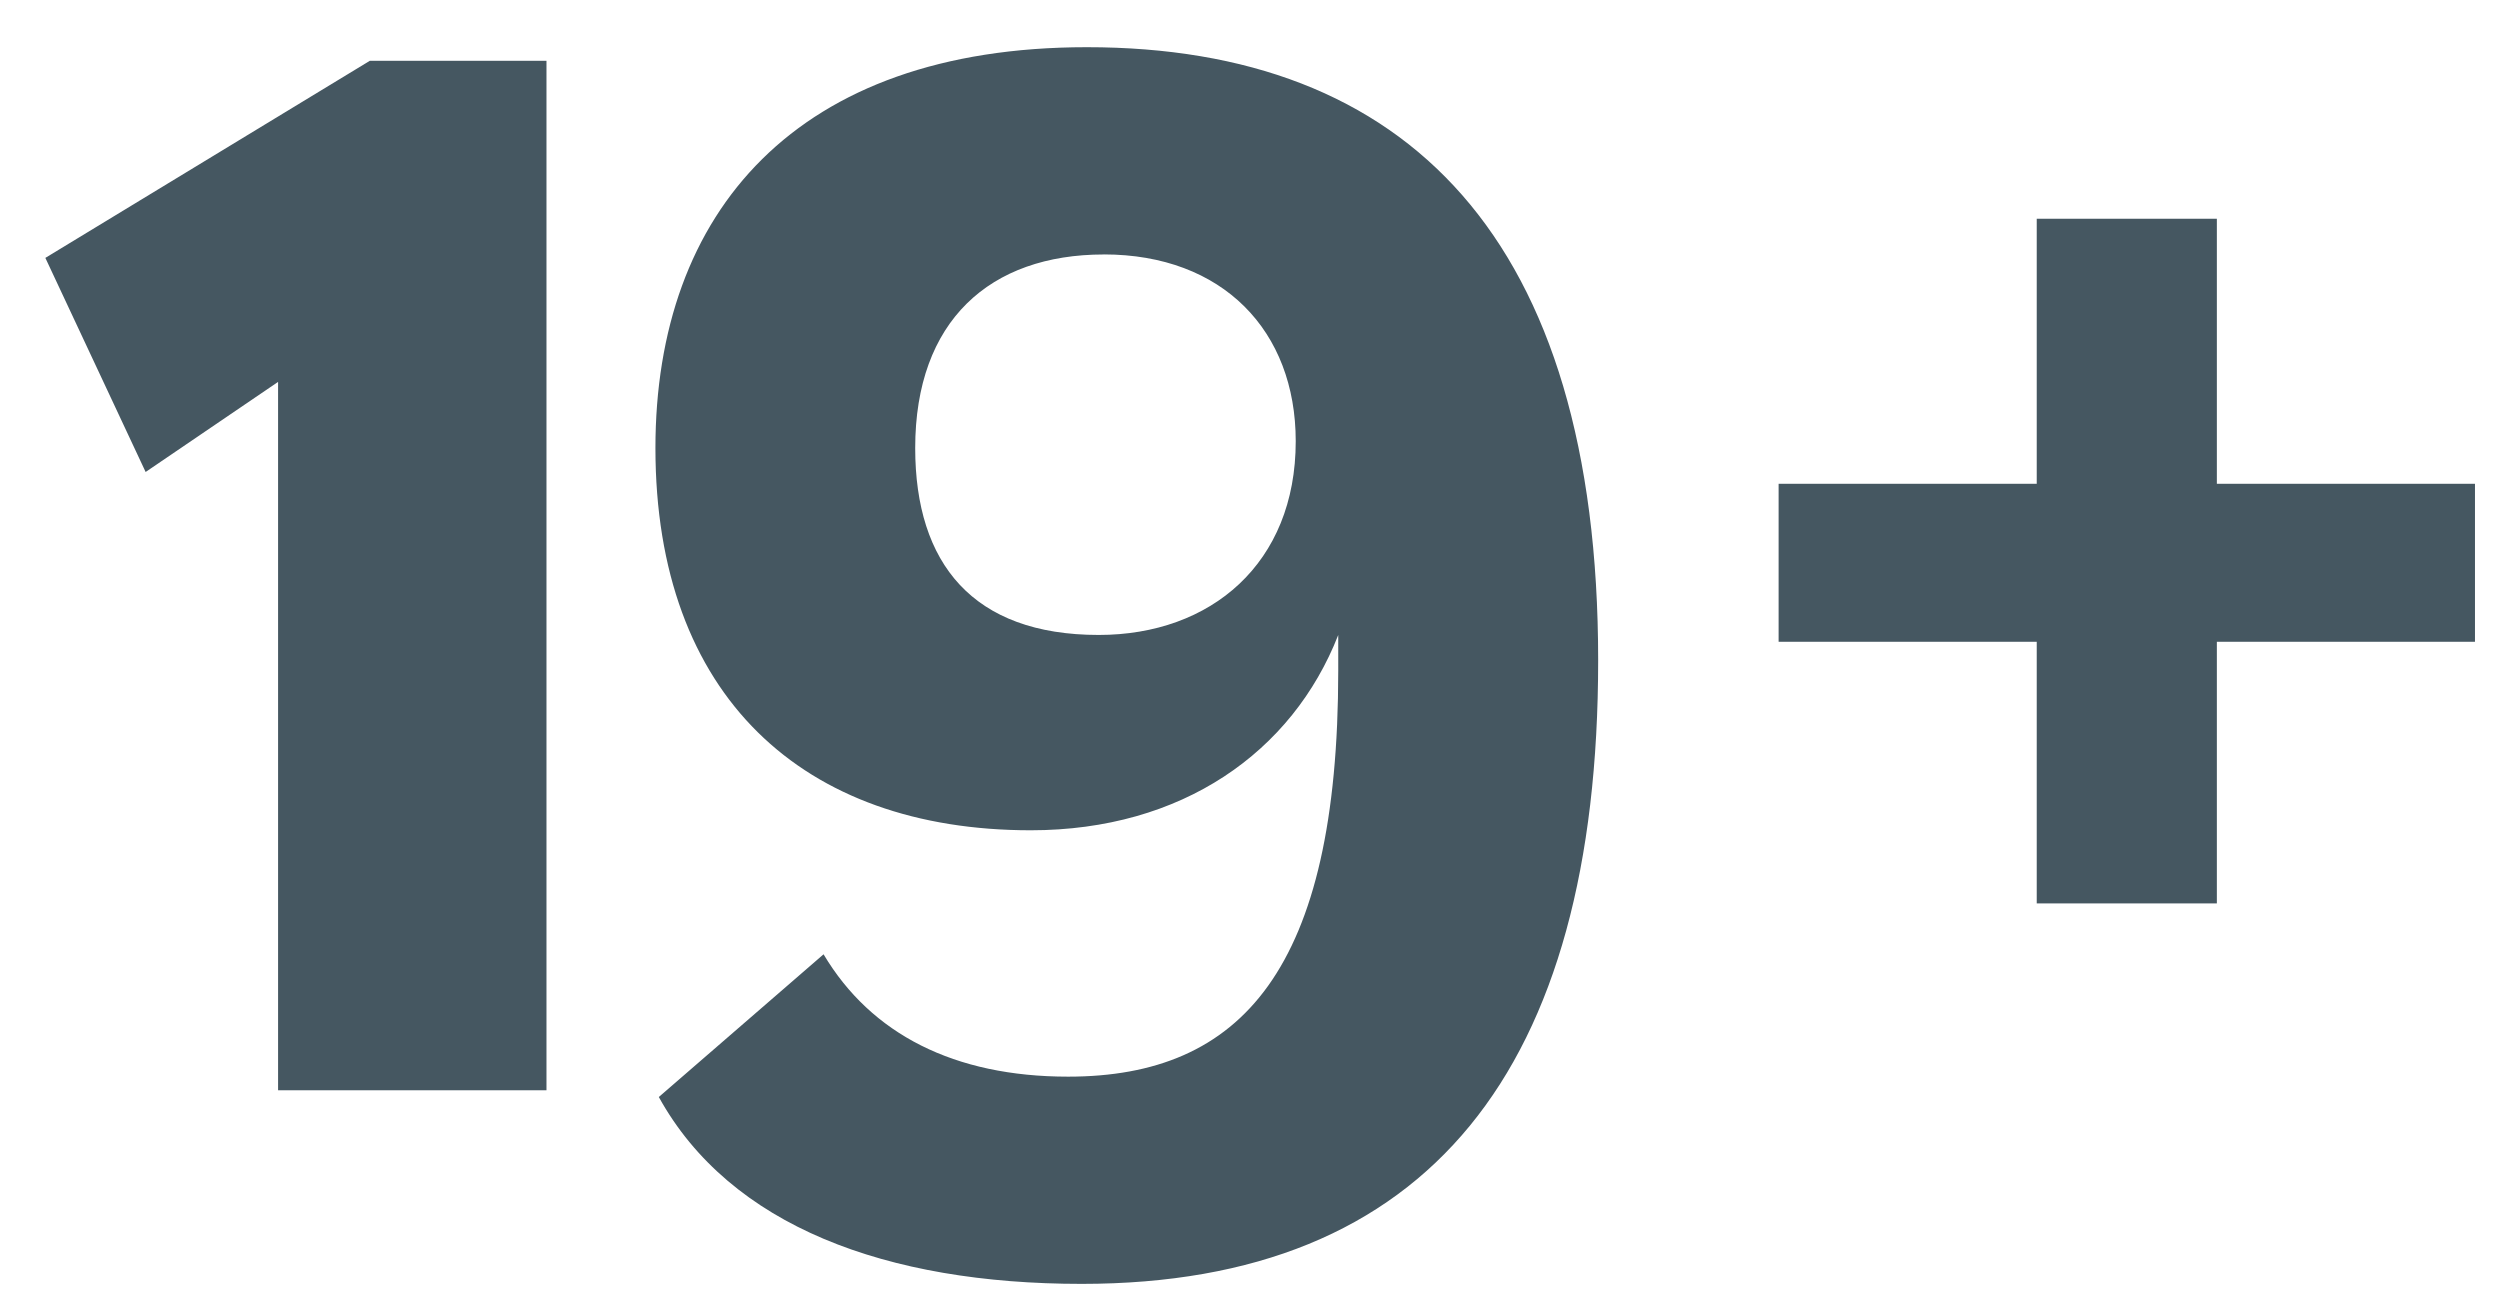
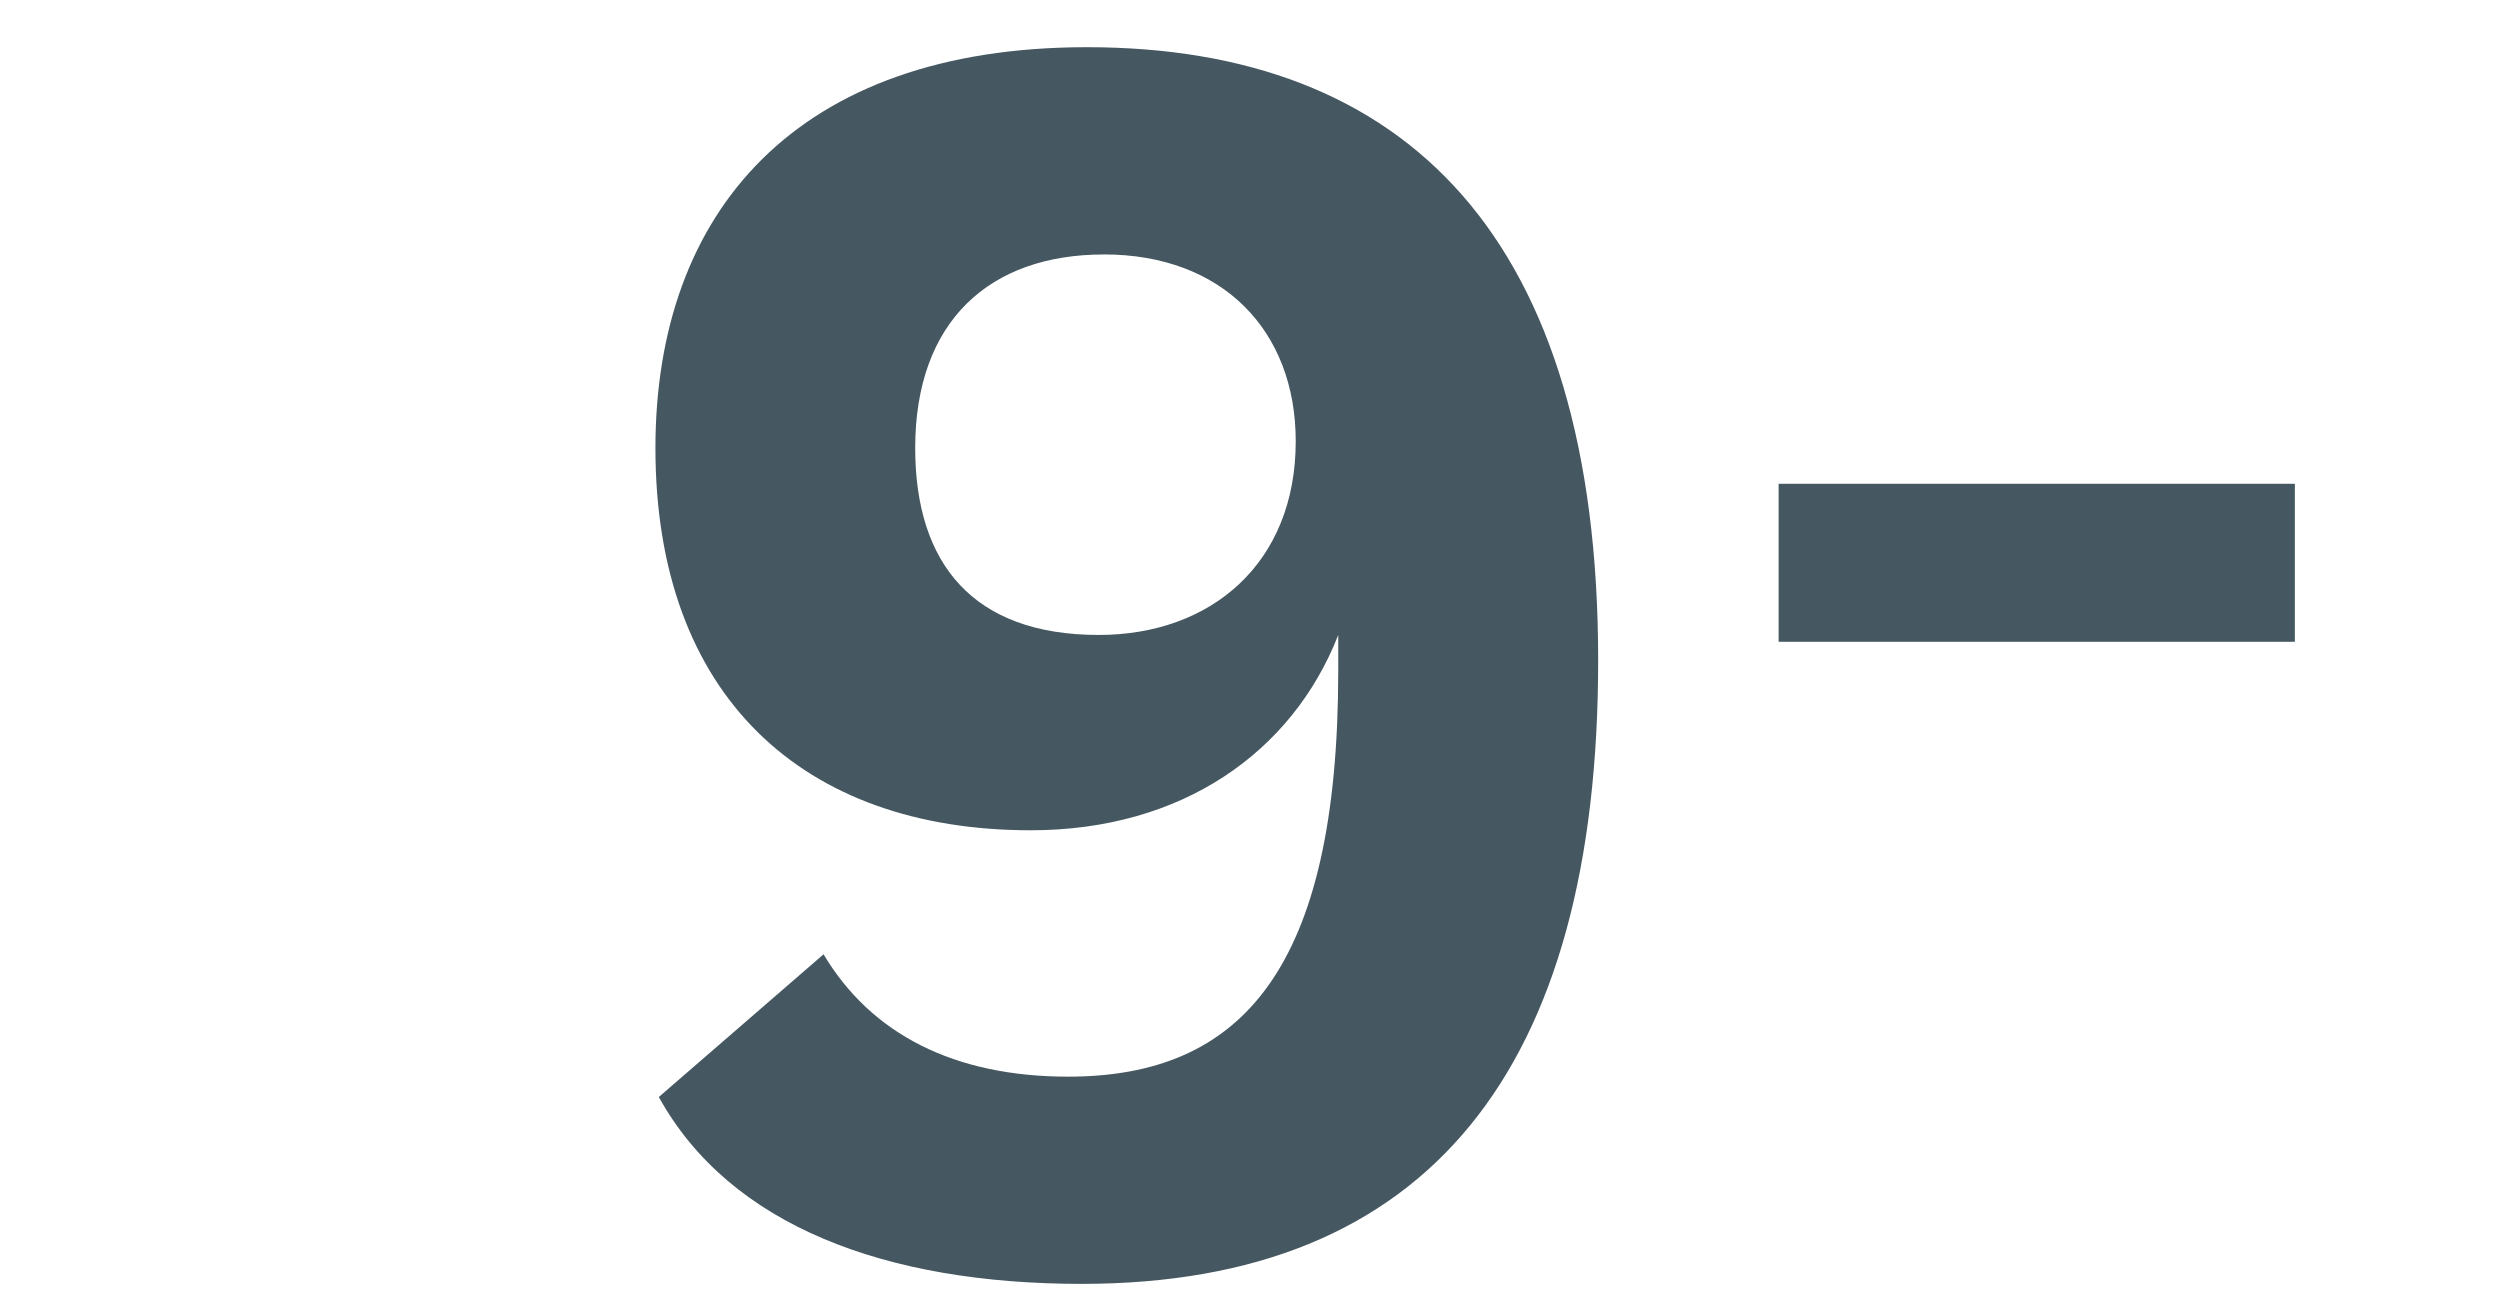
<svg xmlns="http://www.w3.org/2000/svg" id="_2-Tip_and_GameSense_logo" viewBox="0 0 52.756 27.389">
-   <path d="m5.868,23.007v-14.948l-2.795,1.901L.957,5.442,7.804,1.283h3.728v21.724h-5.664Z" style="fill:#455761;" />
  <path d="m13.902,23.15l3.477-3.012c1.004,1.686,2.759,2.582,5.161,2.582,3.656,0,5.7-2.258,5.7-8.568v-.752c-.968,2.473-3.298,4.121-6.489,4.121-4.803,0-7.92-2.831-7.92-8.066,0-4.982,2.974-8.459,9.103-8.459,6.74,0,10.791,4.014,10.791,12.94,0,8.64-3.584,13.157-10.899,13.157-4.121,0-7.419-1.219-8.924-3.944ZM23.293,5.37c-2.401,0-3.98,1.398-3.98,4.085,0,2.437,1.219,3.944,3.873,3.944,2.366,0,4.157-1.507,4.157-4.088,0-2.33-1.541-3.942-4.05-3.942Z" style="fill:#455761;" />
-   <path d="m42.98,19.064v-5.521h-5.447v-3.334h5.447v-5.593h3.801v5.593h5.447v3.334h-5.447v5.521h-3.801Z" style="fill:#455761;" />
+   <path d="m42.98,19.064v-5.521h-5.447v-3.334h5.447v-5.593v5.593h5.447v3.334h-5.447v5.521h-3.801Z" style="fill:#455761;" />
</svg>